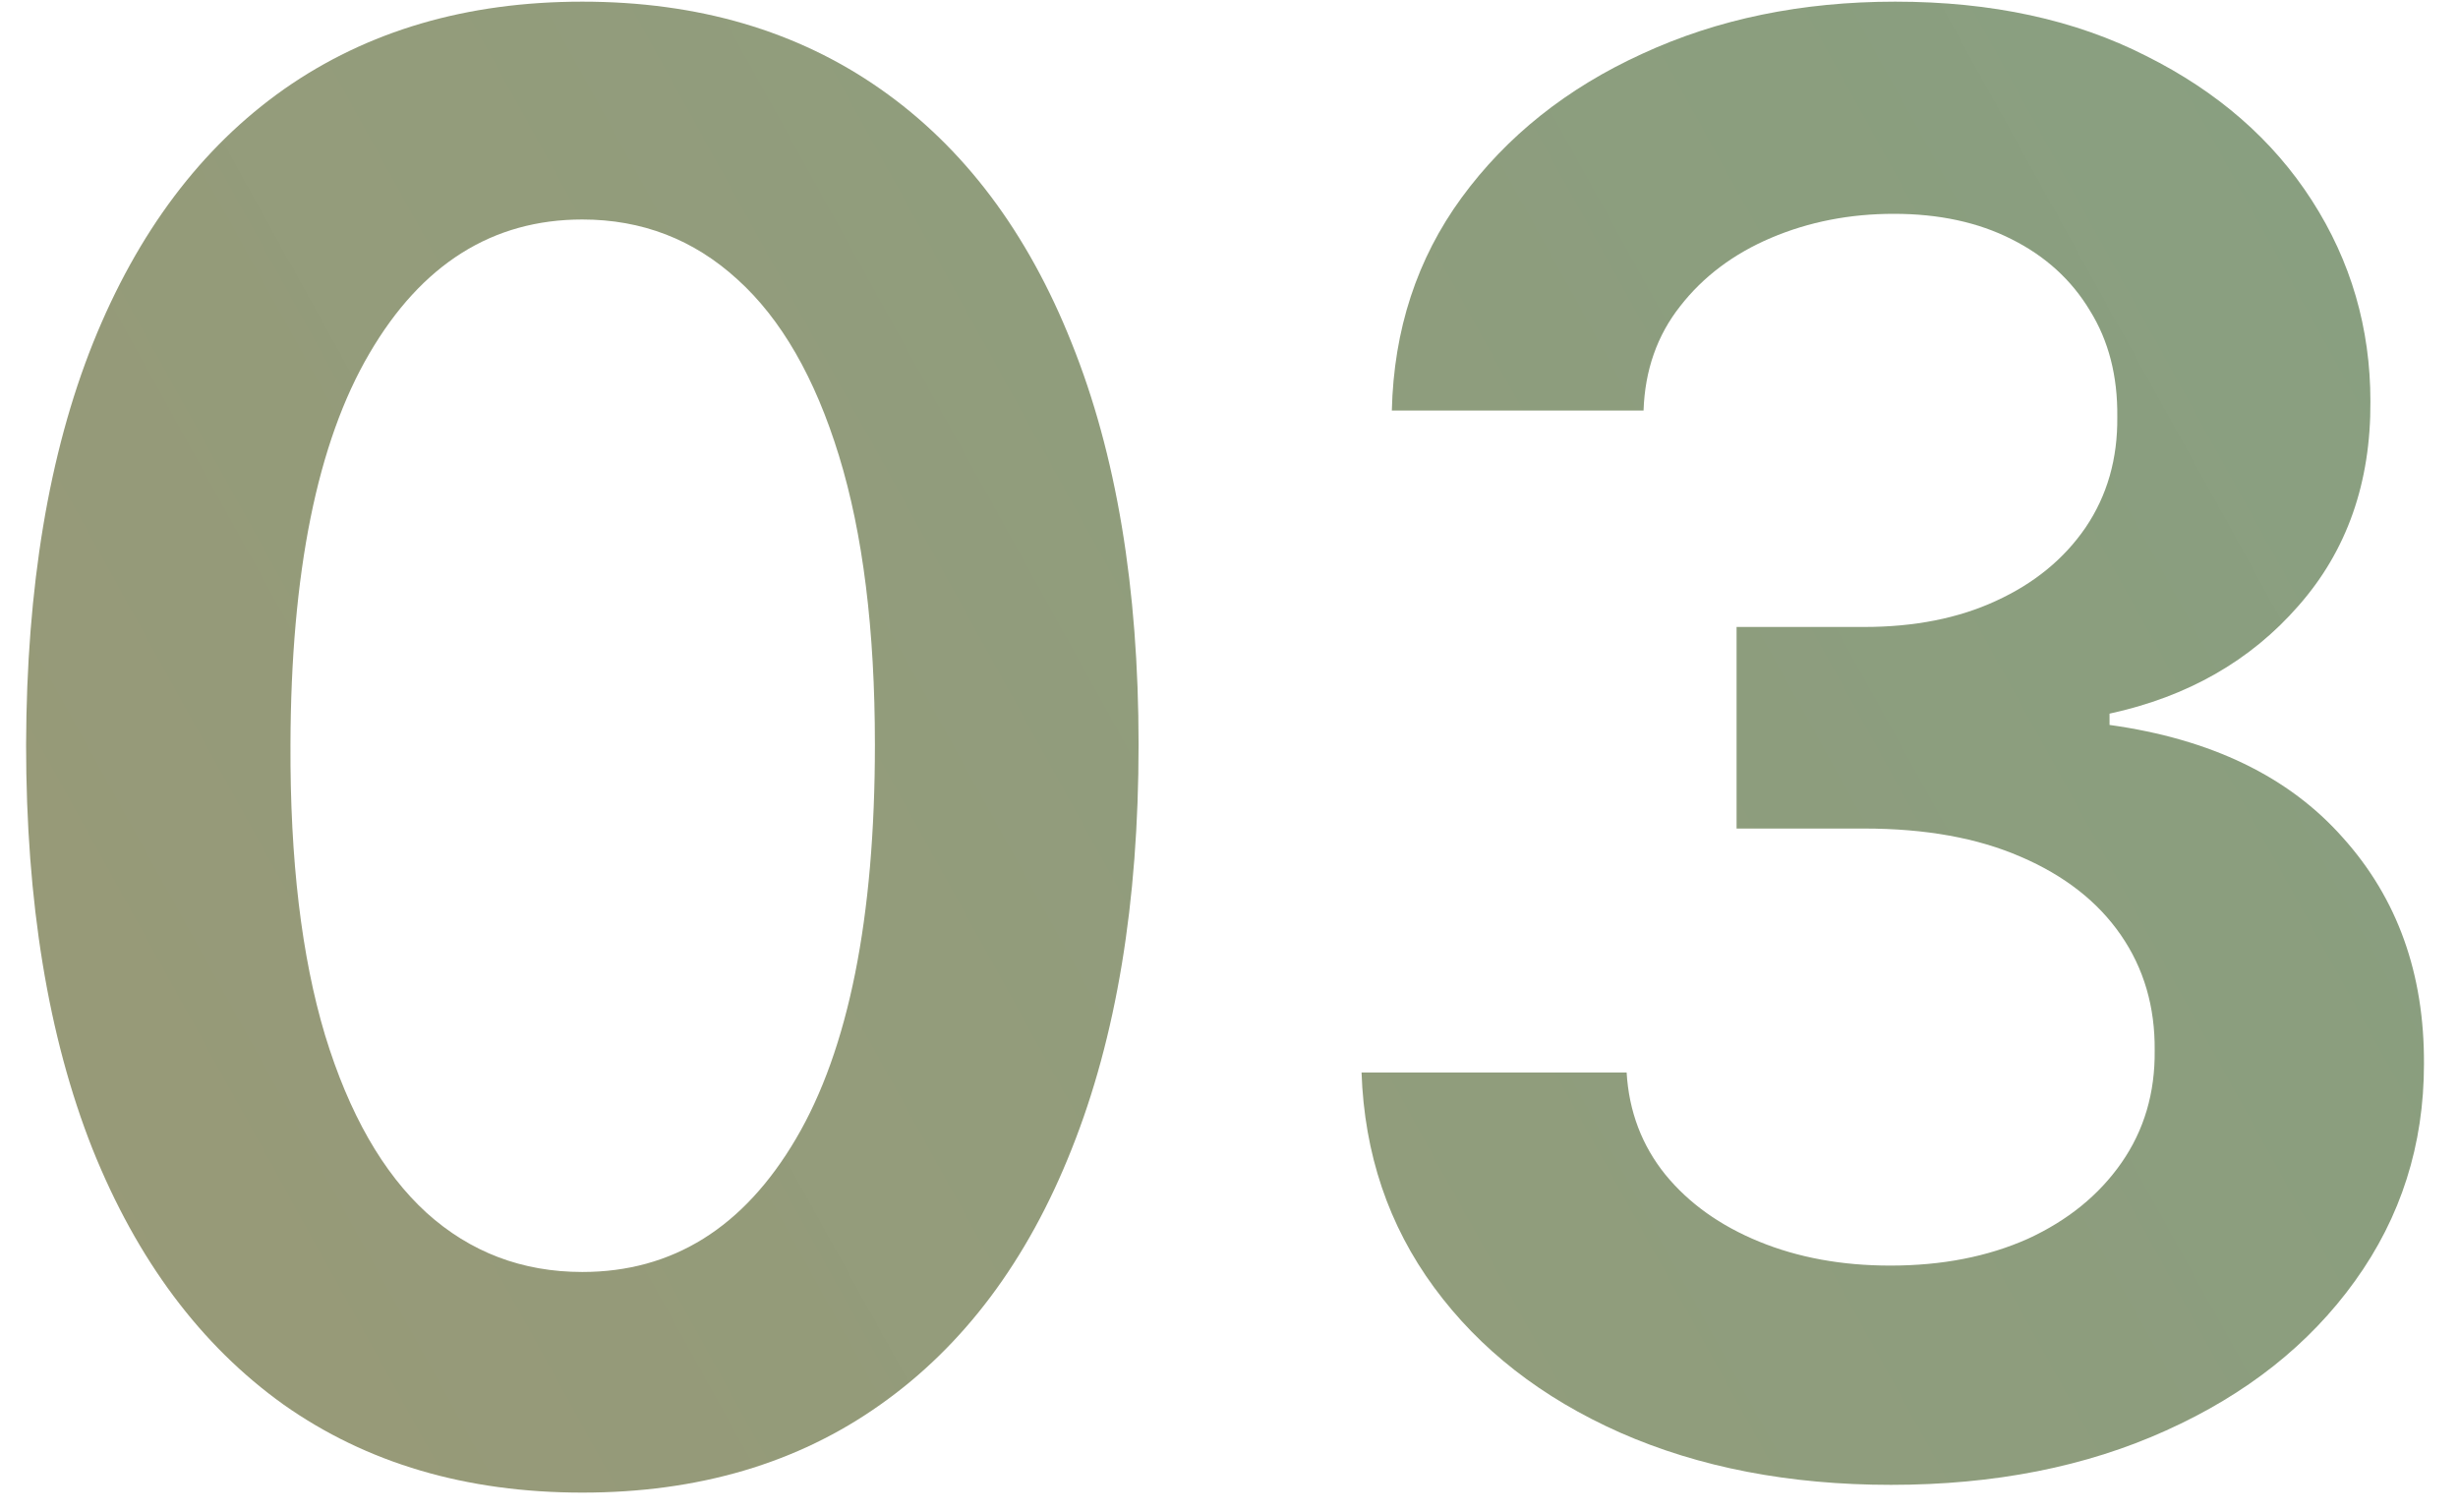
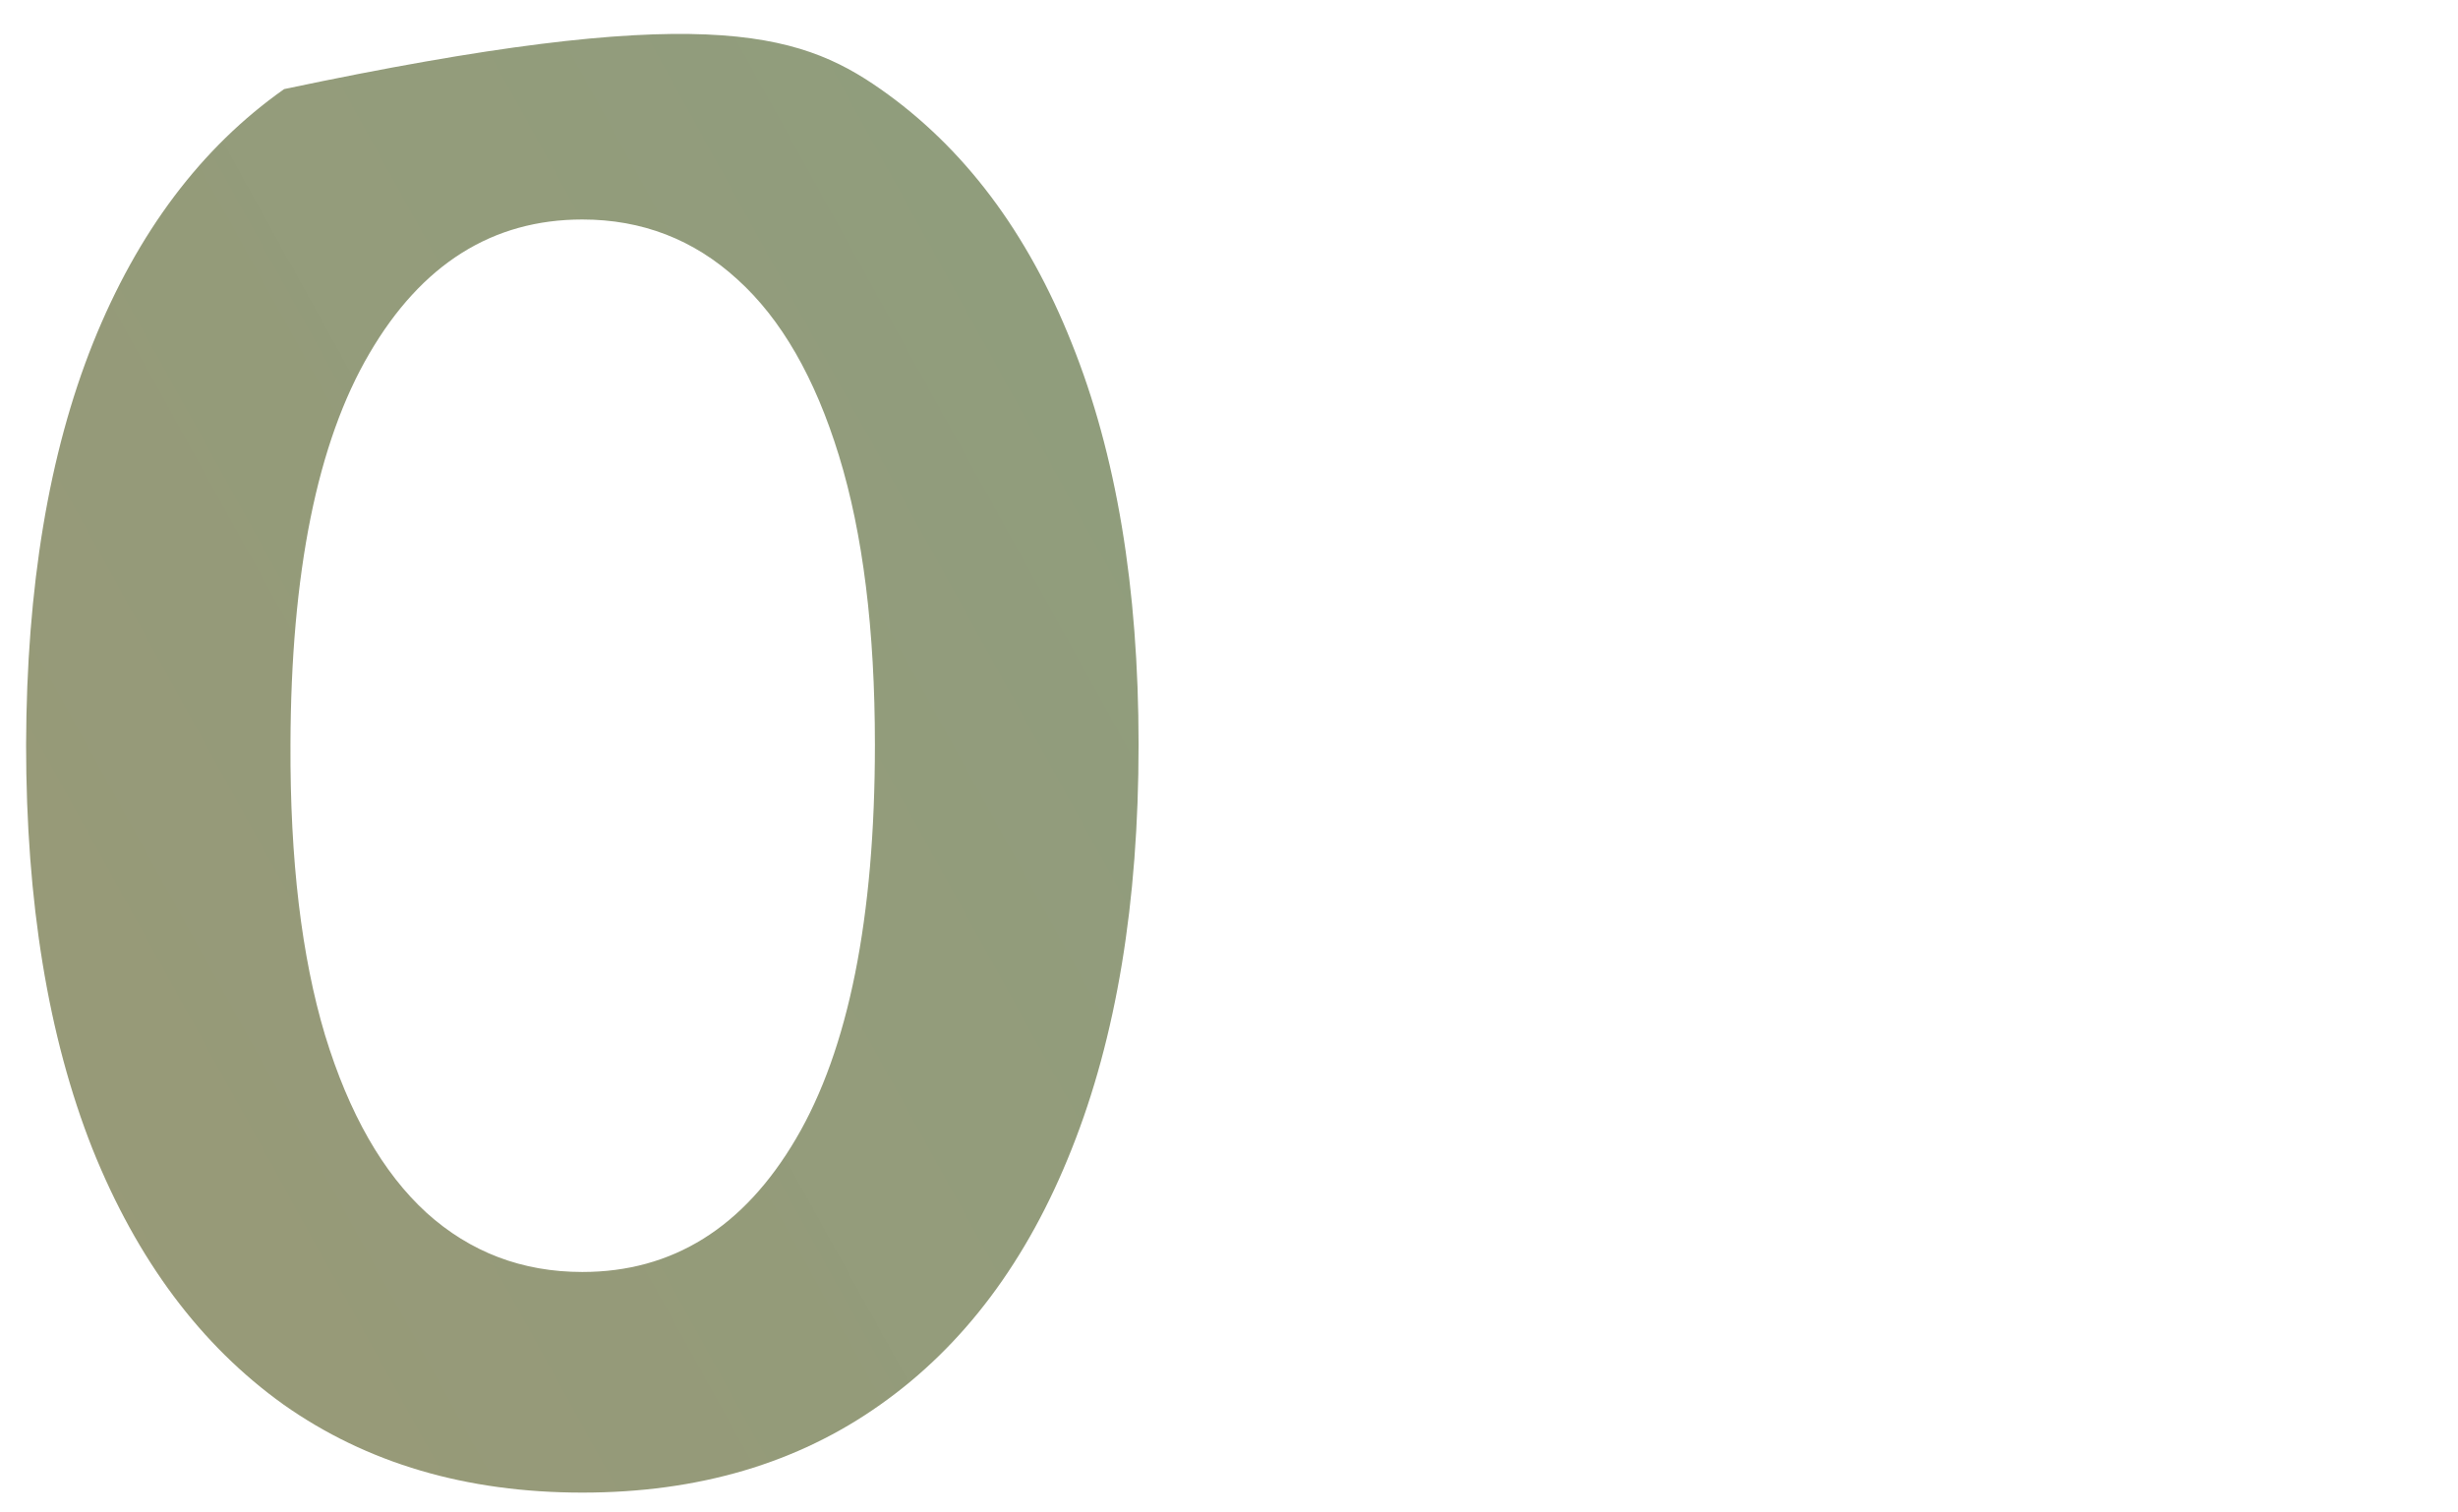
<svg xmlns="http://www.w3.org/2000/svg" width="52" height="32" viewBox="0 0 52 32" fill="none">
-   <path d="M40.005 31.416C37.857 31.416 35.948 31.048 34.277 30.312C32.617 29.576 31.304 28.552 30.34 27.24C29.375 25.927 28.863 24.411 28.804 22.691H34.412C34.461 23.516 34.735 24.237 35.232 24.853C35.729 25.46 36.39 25.932 37.216 26.27C38.041 26.608 38.966 26.777 39.99 26.777C41.084 26.777 42.053 26.588 42.898 26.211C43.743 25.823 44.405 25.286 44.882 24.6C45.359 23.914 45.593 23.123 45.583 22.228C45.593 21.304 45.354 20.488 44.867 19.782C44.38 19.076 43.674 18.524 42.749 18.127C41.834 17.729 40.731 17.53 39.438 17.53H36.738V13.265H39.438C40.502 13.265 41.432 13.081 42.227 12.713C43.032 12.345 43.664 11.828 44.121 11.162C44.579 10.485 44.802 9.705 44.792 8.82C44.802 7.955 44.608 7.204 44.211 6.568C43.823 5.922 43.271 5.419 42.555 5.061C41.849 4.703 41.019 4.524 40.064 4.524C39.13 4.524 38.265 4.694 37.469 5.032C36.674 5.37 36.032 5.852 35.545 6.478C35.058 7.095 34.799 7.831 34.77 8.686H29.445C29.485 6.976 29.977 5.474 30.922 4.181C31.876 2.879 33.149 1.865 34.74 1.139C36.331 0.403 38.115 0.035 40.094 0.035C42.133 0.035 43.902 0.418 45.404 1.184C46.915 1.939 48.084 2.958 48.909 4.241C49.734 5.524 50.147 6.941 50.147 8.492C50.157 10.212 49.65 11.654 48.625 12.817C47.611 13.98 46.279 14.741 44.628 15.099V15.338C46.776 15.636 48.422 16.431 49.565 17.724C50.718 19.007 51.29 20.603 51.28 22.512C51.28 24.222 50.793 25.753 49.819 27.105C48.854 28.448 47.522 29.502 45.822 30.267C44.131 31.033 42.192 31.416 40.005 31.416Z" fill="url(#paint0_linear_2965_26127)" />
-   <path d="M12.319 31.58C9.864 31.58 7.756 30.959 5.996 29.716C4.246 28.463 2.898 26.658 1.954 24.302C1.019 21.935 0.552 19.086 0.552 15.755C0.562 12.424 1.034 9.591 1.969 7.254C2.913 4.907 4.261 3.118 6.011 1.885C7.771 0.652 9.873 0.035 12.319 0.035C14.765 0.035 16.869 0.652 18.628 1.885C20.388 3.118 21.736 4.907 22.67 7.254C23.615 9.601 24.087 12.434 24.087 15.755C24.087 19.096 23.615 21.95 22.67 24.316C21.736 26.673 20.388 28.473 18.628 29.716C16.878 30.959 14.775 31.58 12.319 31.58ZM12.319 26.912C14.229 26.912 15.735 25.972 16.839 24.093C17.952 22.203 18.509 19.424 18.509 15.755C18.509 13.329 18.256 11.291 17.748 9.64C17.241 7.99 16.526 6.747 15.601 5.912C14.676 5.066 13.582 4.644 12.319 4.644C10.42 4.644 8.919 5.588 7.815 7.478C6.712 9.357 6.155 12.116 6.145 15.755C6.135 18.191 6.378 20.24 6.876 21.9C7.383 23.561 8.099 24.814 9.023 25.659C9.948 26.494 11.047 26.912 12.319 26.912Z" fill="url(#paint1_linear_2965_26127)" />
+   <path d="M12.319 31.58C9.864 31.58 7.756 30.959 5.996 29.716C4.246 28.463 2.898 26.658 1.954 24.302C1.019 21.935 0.552 19.086 0.552 15.755C0.562 12.424 1.034 9.591 1.969 7.254C2.913 4.907 4.261 3.118 6.011 1.885C14.765 0.035 16.869 0.652 18.628 1.885C20.388 3.118 21.736 4.907 22.67 7.254C23.615 9.601 24.087 12.434 24.087 15.755C24.087 19.096 23.615 21.95 22.67 24.316C21.736 26.673 20.388 28.473 18.628 29.716C16.878 30.959 14.775 31.58 12.319 31.58ZM12.319 26.912C14.229 26.912 15.735 25.972 16.839 24.093C17.952 22.203 18.509 19.424 18.509 15.755C18.509 13.329 18.256 11.291 17.748 9.64C17.241 7.99 16.526 6.747 15.601 5.912C14.676 5.066 13.582 4.644 12.319 4.644C10.42 4.644 8.919 5.588 7.815 7.478C6.712 9.357 6.155 12.116 6.145 15.755C6.135 18.191 6.378 20.24 6.876 21.9C7.383 23.561 8.099 24.814 9.023 25.659C9.948 26.494 11.047 26.912 12.319 26.912Z" fill="url(#paint1_linear_2965_26127)" />
  <defs>
    <linearGradient id="paint0_linear_2965_26127" x1="528.331" y1="25.662" x2="-232.918" y2="446.591" gradientUnits="userSpaceOnUse">
      <stop stop-color="#00C0B5" stop-opacity="0.906" />
      <stop offset="0.915" stop-color="#FF7742" />
    </linearGradient>
    <linearGradient id="paint1_linear_2965_26127" x1="528.331" y1="25.662" x2="-232.918" y2="446.591" gradientUnits="userSpaceOnUse">
      <stop stop-color="#00C0B5" stop-opacity="0.906" />
      <stop offset="0.915" stop-color="#FF7742" />
    </linearGradient>
  </defs>
</svg>